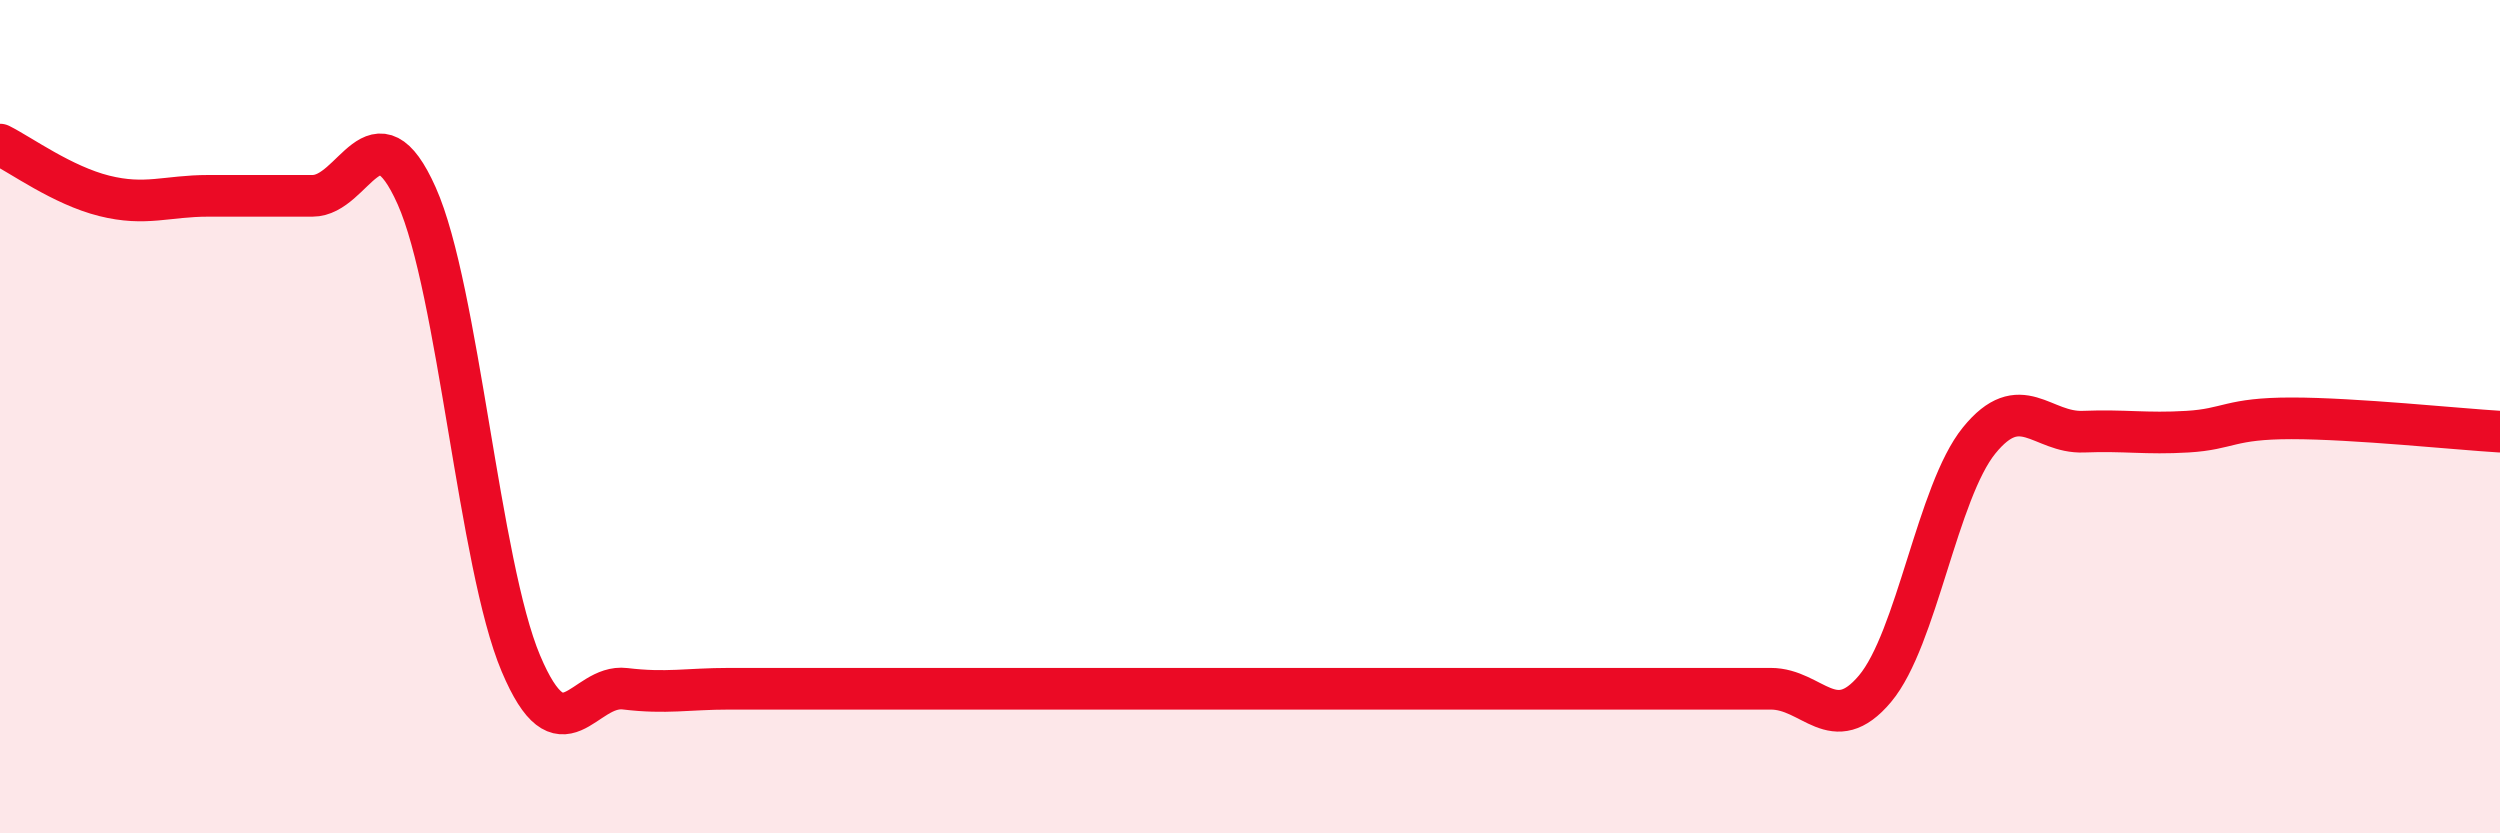
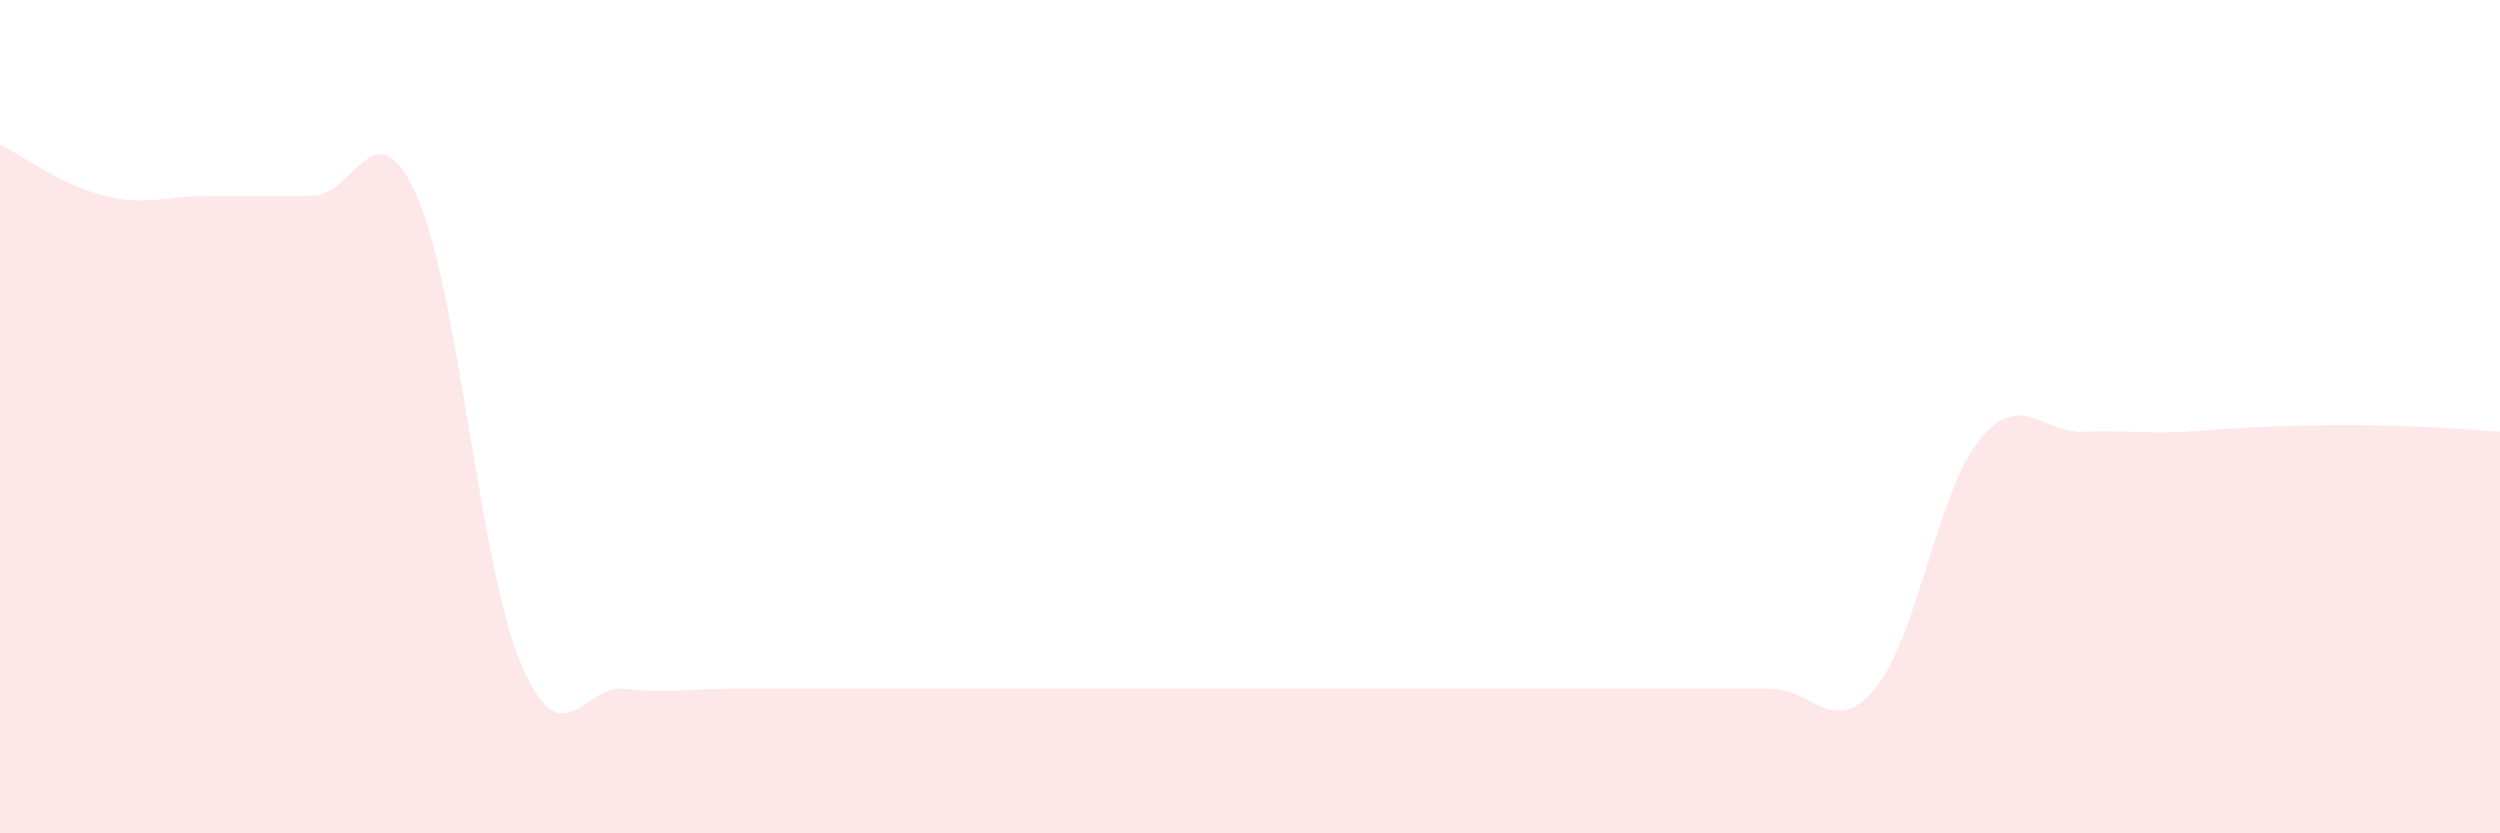
<svg xmlns="http://www.w3.org/2000/svg" width="60" height="20" viewBox="0 0 60 20">
-   <path d="M 0,3.47 C 0.5,3.72 1.5,4.45 2.5,4.7 C 3.5,4.95 4,4.7 5,4.7 C 6,4.7 6.5,4.7 7.5,4.7 C 8.5,4.7 9,2.46 10,4.7 C 11,6.94 11.5,13.55 12.5,15.92 C 13.5,18.29 14,16.41 15,16.53 C 16,16.65 16.5,16.53 17.5,16.53 C 18.5,16.53 19,16.53 20,16.53 C 21,16.53 21.5,16.53 22.5,16.53 C 23.5,16.53 24,16.53 25,16.53 C 26,16.53 26.5,16.53 27.5,16.53 C 28.5,16.53 29,16.53 30,16.53 C 31,16.53 31.5,16.53 32.5,16.53 C 33.5,16.53 34,16.53 35,16.53 C 36,16.53 36.5,16.53 37.5,16.53 C 38.5,16.53 39,16.53 40,16.53 C 41,16.53 41.5,16.53 42.5,16.53 C 43.5,16.53 44,17.72 45,16.53 C 46,15.34 46.5,11.8 47.5,10.57 C 48.5,9.34 49,10.4 50,10.36 C 51,10.32 51.5,10.42 52.5,10.36 C 53.5,10.3 53.5,10.04 55,10.04 C 56.5,10.04 59,10.3 60,10.36L60 20L0 20Z" fill="#EB0A25" opacity="0.1" stroke-linecap="round" stroke-linejoin="round" />
-   <path d="M 0,3.47 C 0.5,3.72 1.5,4.45 2.5,4.7 C 3.5,4.95 4,4.7 5,4.7 C 6,4.7 6.5,4.7 7.5,4.7 C 8.5,4.7 9,2.46 10,4.7 C 11,6.94 11.5,13.55 12.5,15.92 C 13.5,18.29 14,16.41 15,16.53 C 16,16.65 16.5,16.53 17.5,16.53 C 18.5,16.53 19,16.53 20,16.53 C 21,16.53 21.5,16.53 22.5,16.53 C 23.5,16.53 24,16.53 25,16.53 C 26,16.53 26.5,16.53 27.5,16.53 C 28.5,16.53 29,16.53 30,16.53 C 31,16.53 31.5,16.53 32.5,16.53 C 33.5,16.53 34,16.53 35,16.53 C 36,16.53 36.5,16.53 37.5,16.53 C 38.5,16.53 39,16.53 40,16.53 C 41,16.53 41.5,16.53 42.5,16.53 C 43.5,16.53 44,17.72 45,16.53 C 46,15.34 46.5,11.8 47.5,10.57 C 48.5,9.34 49,10.4 50,10.36 C 51,10.32 51.5,10.42 52.5,10.36 C 53.5,10.3 53.5,10.04 55,10.04 C 56.5,10.04 59,10.3 60,10.36" stroke="#EB0A25" stroke-width="1" fill="none" stroke-linecap="round" stroke-linejoin="round" />
+   <path d="M 0,3.47 C 0.5,3.72 1.5,4.45 2.5,4.7 C 3.5,4.95 4,4.7 5,4.7 C 6,4.7 6.5,4.7 7.5,4.7 C 8.5,4.7 9,2.46 10,4.7 C 11,6.94 11.5,13.55 12.5,15.92 C 13.5,18.29 14,16.41 15,16.53 C 16,16.65 16.5,16.53 17.5,16.53 C 18.5,16.53 19,16.53 20,16.53 C 21,16.53 21.5,16.53 22.5,16.53 C 23.5,16.53 24,16.53 25,16.53 C 26,16.53 26.5,16.53 27.5,16.53 C 28.5,16.53 29,16.53 30,16.53 C 31,16.53 31.5,16.53 32.5,16.53 C 33.5,16.53 34,16.53 35,16.53 C 36,16.53 36.5,16.53 37.5,16.53 C 38.5,16.53 39,16.53 40,16.53 C 41,16.53 41.5,16.53 42.5,16.53 C 43.5,16.53 44,17.72 45,16.53 C 46,15.34 46.5,11.8 47.5,10.57 C 48.5,9.34 49,10.4 50,10.36 C 51,10.32 51.5,10.42 52.5,10.36 C 56.5,10.04 59,10.3 60,10.36L60 20L0 20Z" fill="#EB0A25" opacity="0.1" stroke-linecap="round" stroke-linejoin="round" />
</svg>